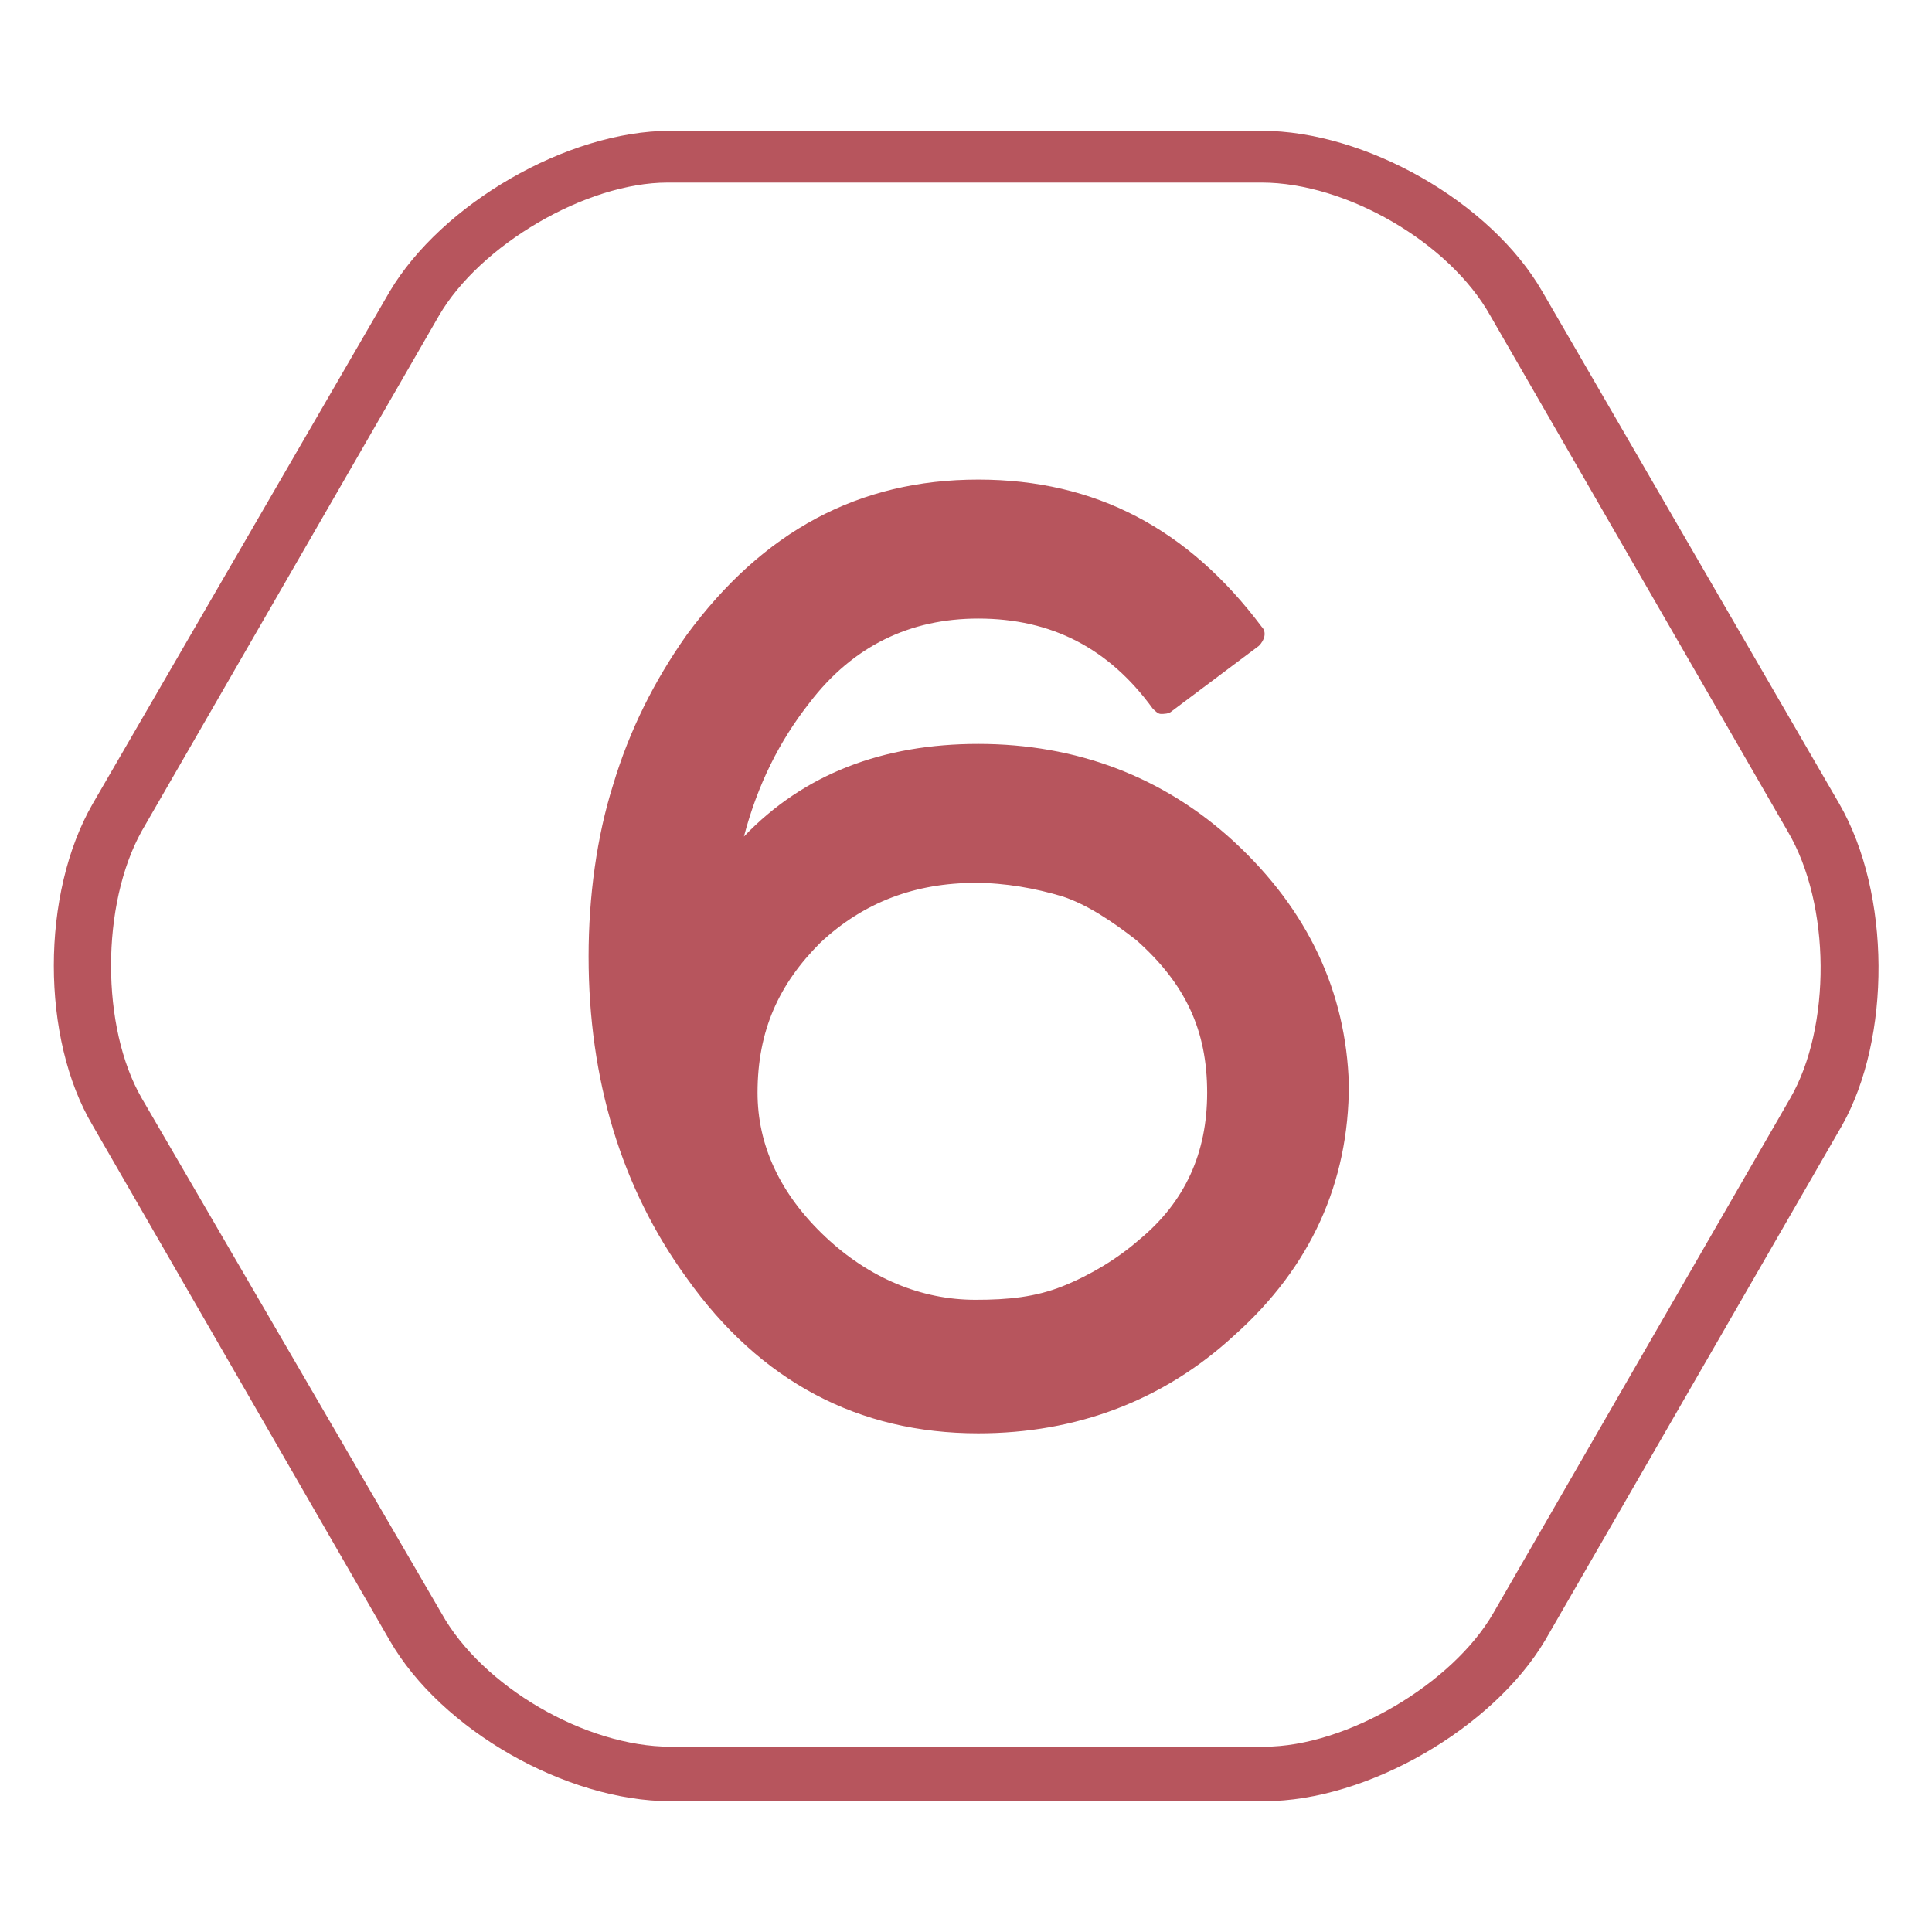
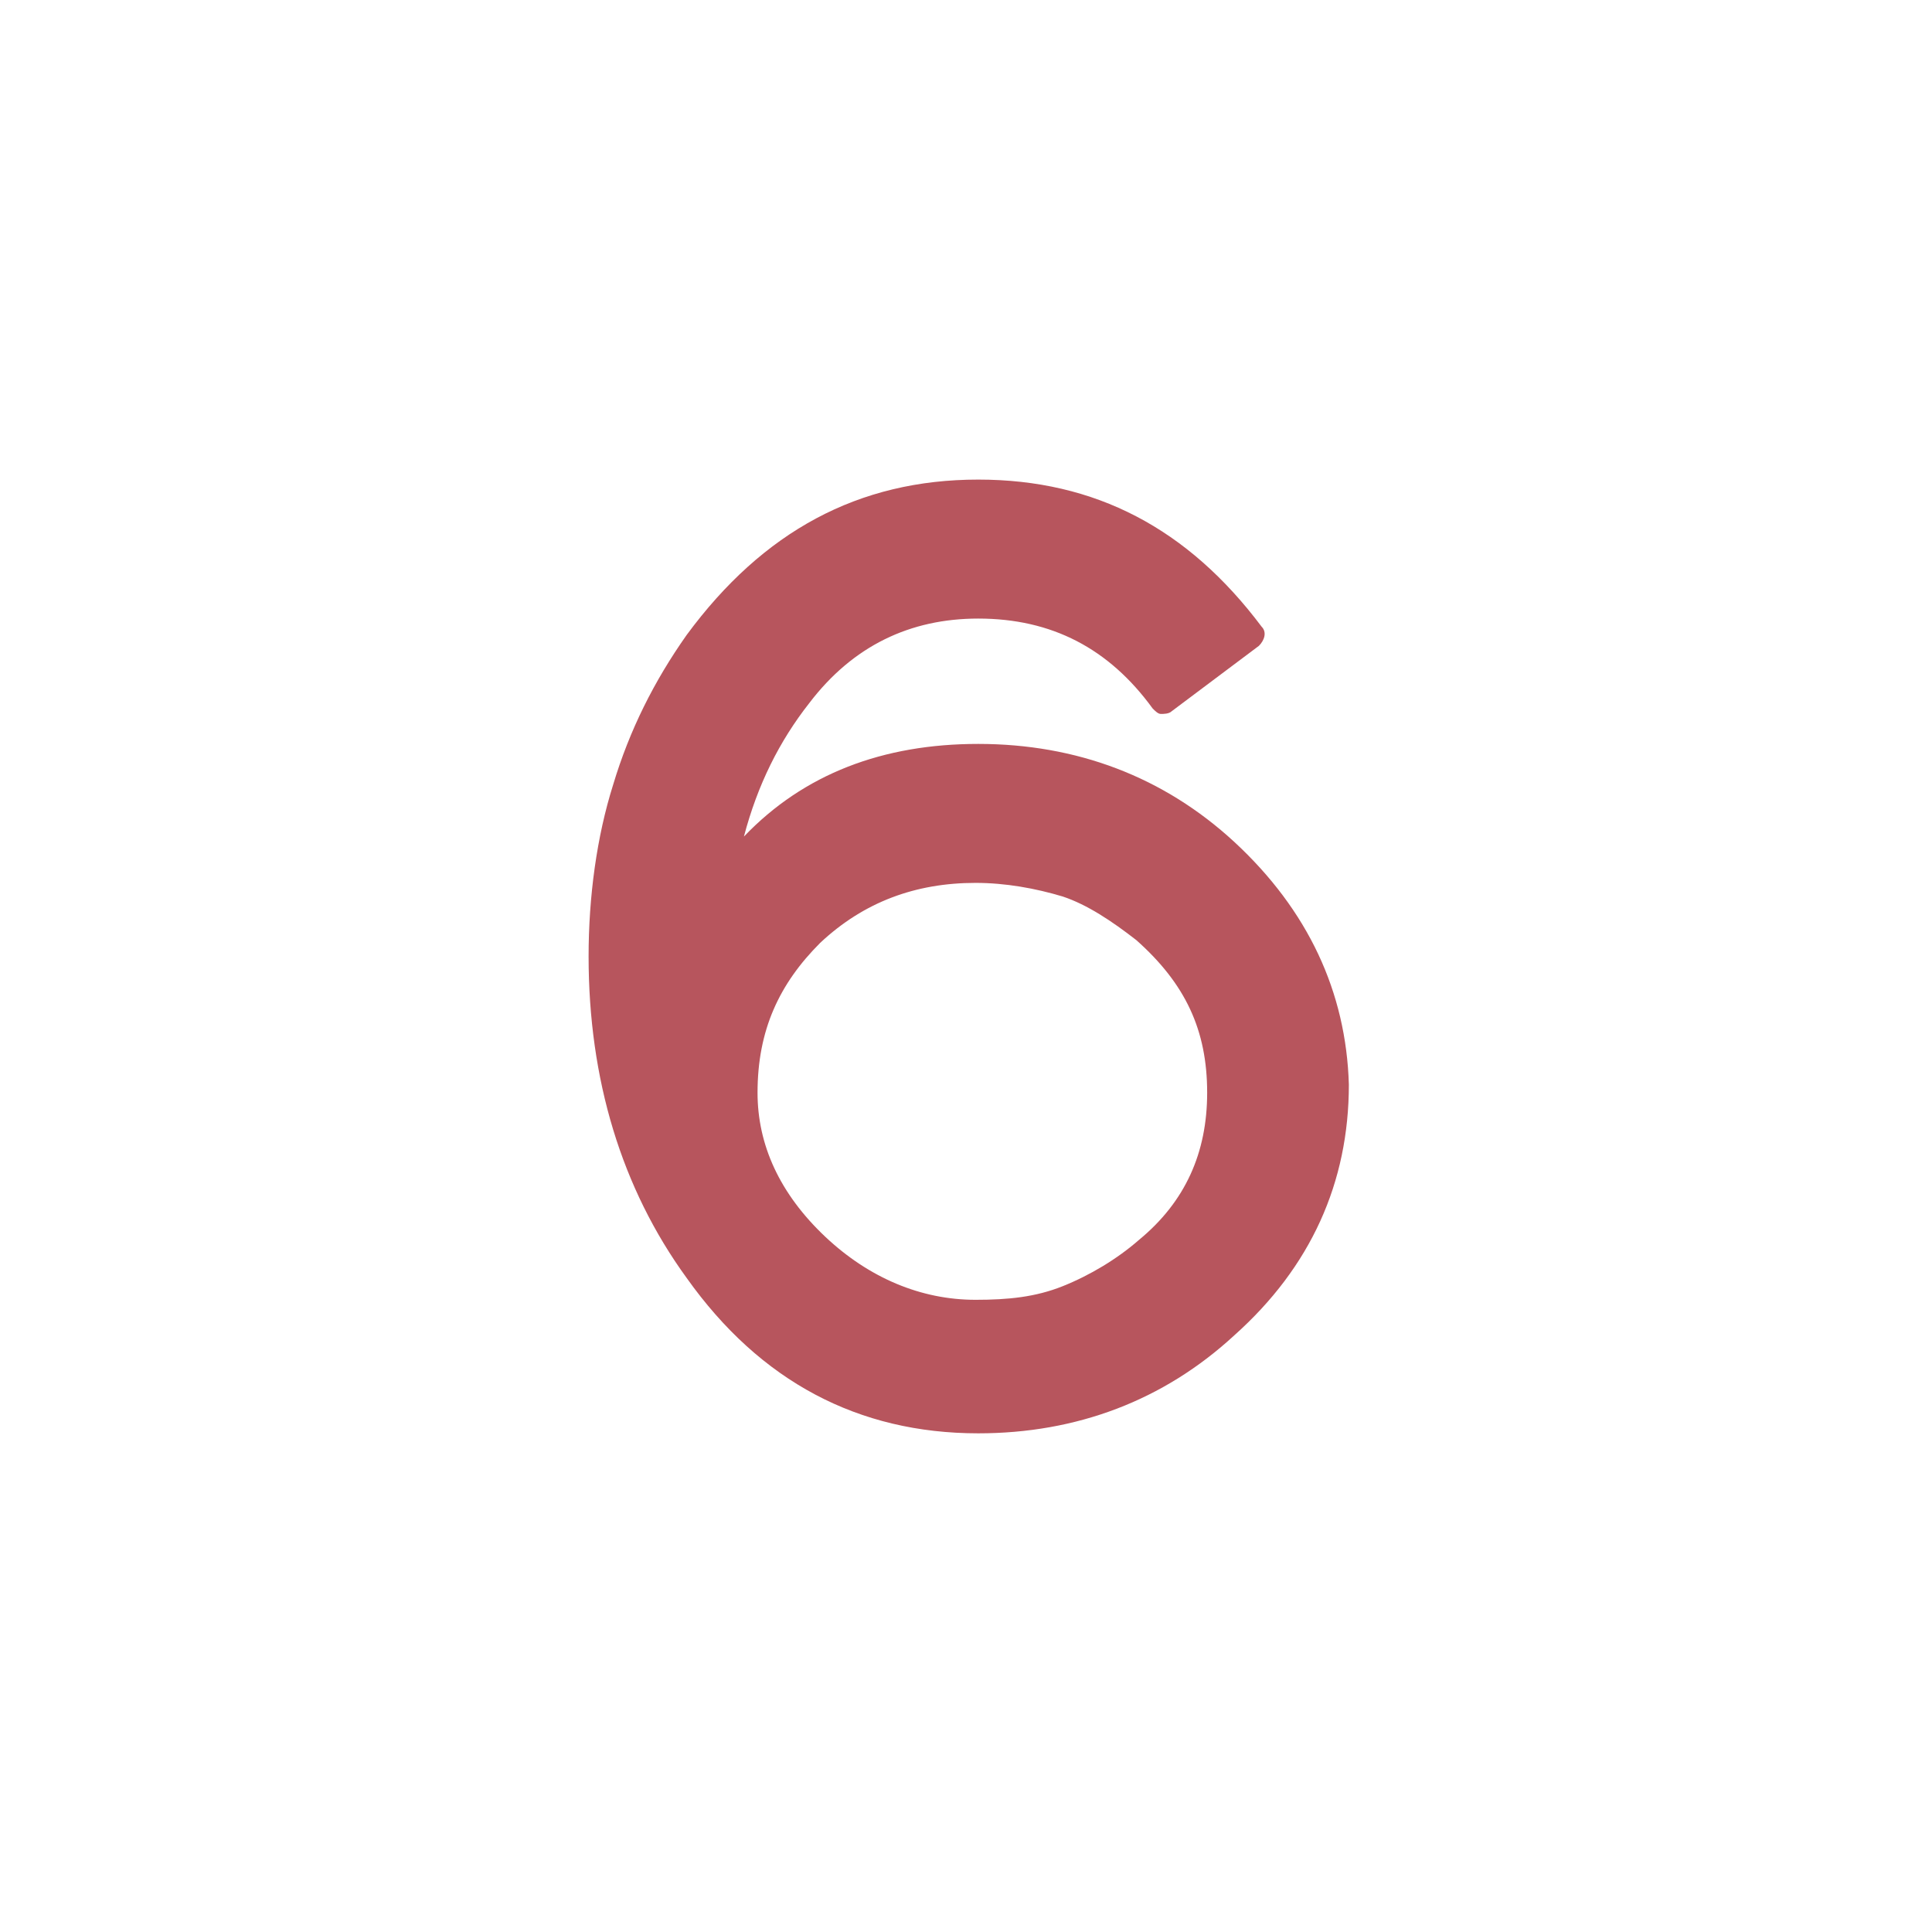
<svg xmlns="http://www.w3.org/2000/svg" version="1.1" id="Ebene_1" x="0px" y="0px" viewBox="0 0 70.9 70.9" style="enable-background:new 0 0 70.9 70.9;" xml:space="preserve">
  <style type="text/css">
	.st0{fill:#B7555D;}
</style>
  <g>
-     <path class="st0" d="M67.5,29.5L56.6,10.7c-1.9-3.3-6.5-5.9-10.3-5.9H24.6c-3.8,0-8.4,2.7-10.3,5.9L3.4,29.5   c-1.9,3.3-1.9,8.6,0,11.8l10.9,18.9c1.9,3.3,6.5,5.9,10.3,5.9h21.8c3.8,0,8.4-2.7,10.3-5.9l10.9-18.9   C69.4,38.1,69.4,32.8,67.5,29.5z M65.7,40.3L54.8,59.2c-1.5,2.6-5.4,4.9-8.4,4.9H24.6c-3.1,0-6.9-2.2-8.4-4.9L5.2,40.3   c-1.5-2.6-1.5-7.1,0-9.8l10.9-18.9c1.5-2.6,5.4-4.9,8.4-4.9h21.8c3.1,0,6.9,2.2,8.4,4.9l10.9,18.9C67.2,33.2,67.2,37.7,65.7,40.3z" />
    <path class="st0" d="M45.3,30.9c-2.6-2.4-5.8-3.6-9.4-3.6c-3.5,0-6.4,1.1-8.6,3.4c0.5-1.9,1.3-3.5,2.4-4.9c1.6-2.1,3.7-3.1,6.2-3.1   c2.7,0,4.8,1.1,6.4,3.3c0.1,0.1,0.2,0.2,0.3,0.2c0.1,0,0.3,0,0.4-0.1l3.2-2.4c0.2-0.2,0.3-0.5,0.1-0.7c-2.7-3.6-6.1-5.4-10.4-5.4   c-4.4,0-7.9,1.9-10.7,5.7c-1.2,1.7-2.1,3.5-2.7,5.5c-0.6,1.9-0.9,4.1-0.9,6.3c0,4.5,1.2,8.5,3.6,11.8c2.7,3.8,6.3,5.7,10.7,5.7   c3.6,0,6.8-1.2,9.4-3.6c0,0,0,0,0,0c2.8-2.5,4.2-5.6,4.2-9.2C49.4,36.4,48,33.4,45.3,30.9z M41.8,45.5C41,46.2,40,46.8,39,47.2   c-1,0.4-2,0.5-3.2,0.5c-2,0-3.9-0.8-5.5-2.3c-1.7-1.6-2.5-3.4-2.5-5.3c0-2.3,0.8-4,2.3-5.5c1.6-1.5,3.5-2.2,5.7-2.2   c1.1,0,2.2,0.2,3.2,0.5c0.9,0.3,1.8,0.9,2.7,1.6c0,0,0,0,0,0c1.8,1.6,2.6,3.3,2.6,5.6C44.3,42.3,43.5,44.1,41.8,45.5z" />
  </g>
</svg>